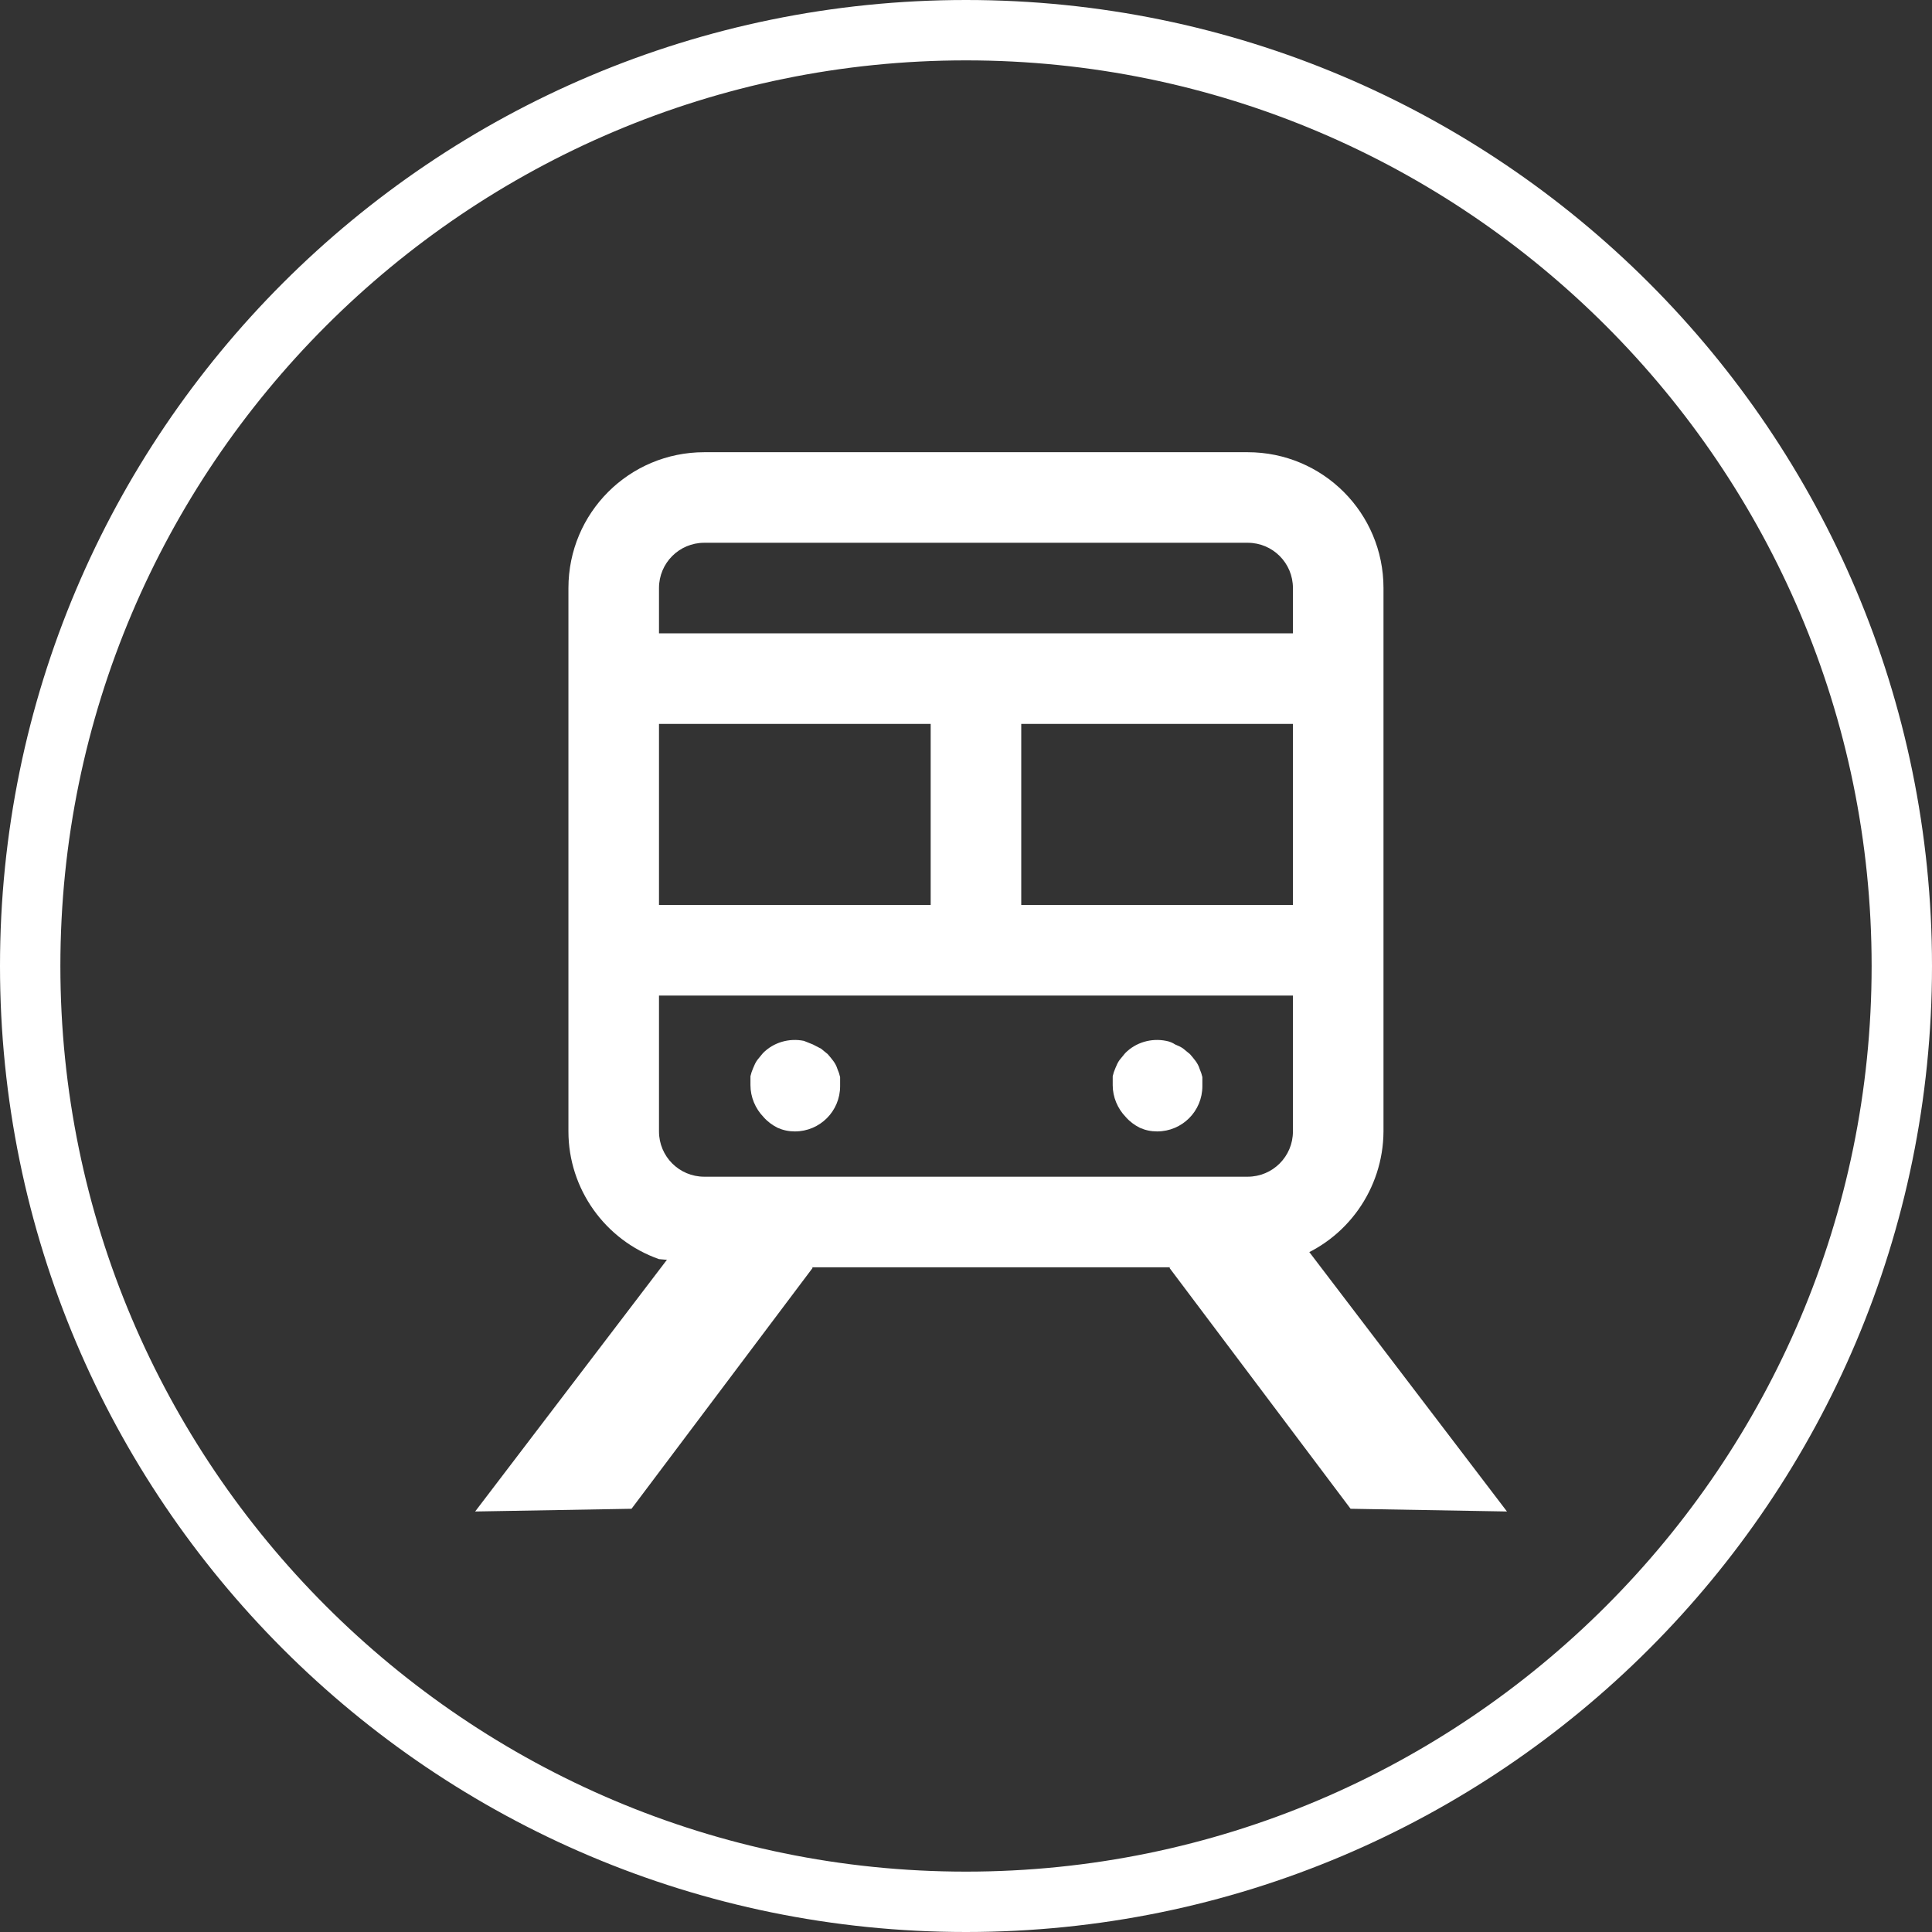
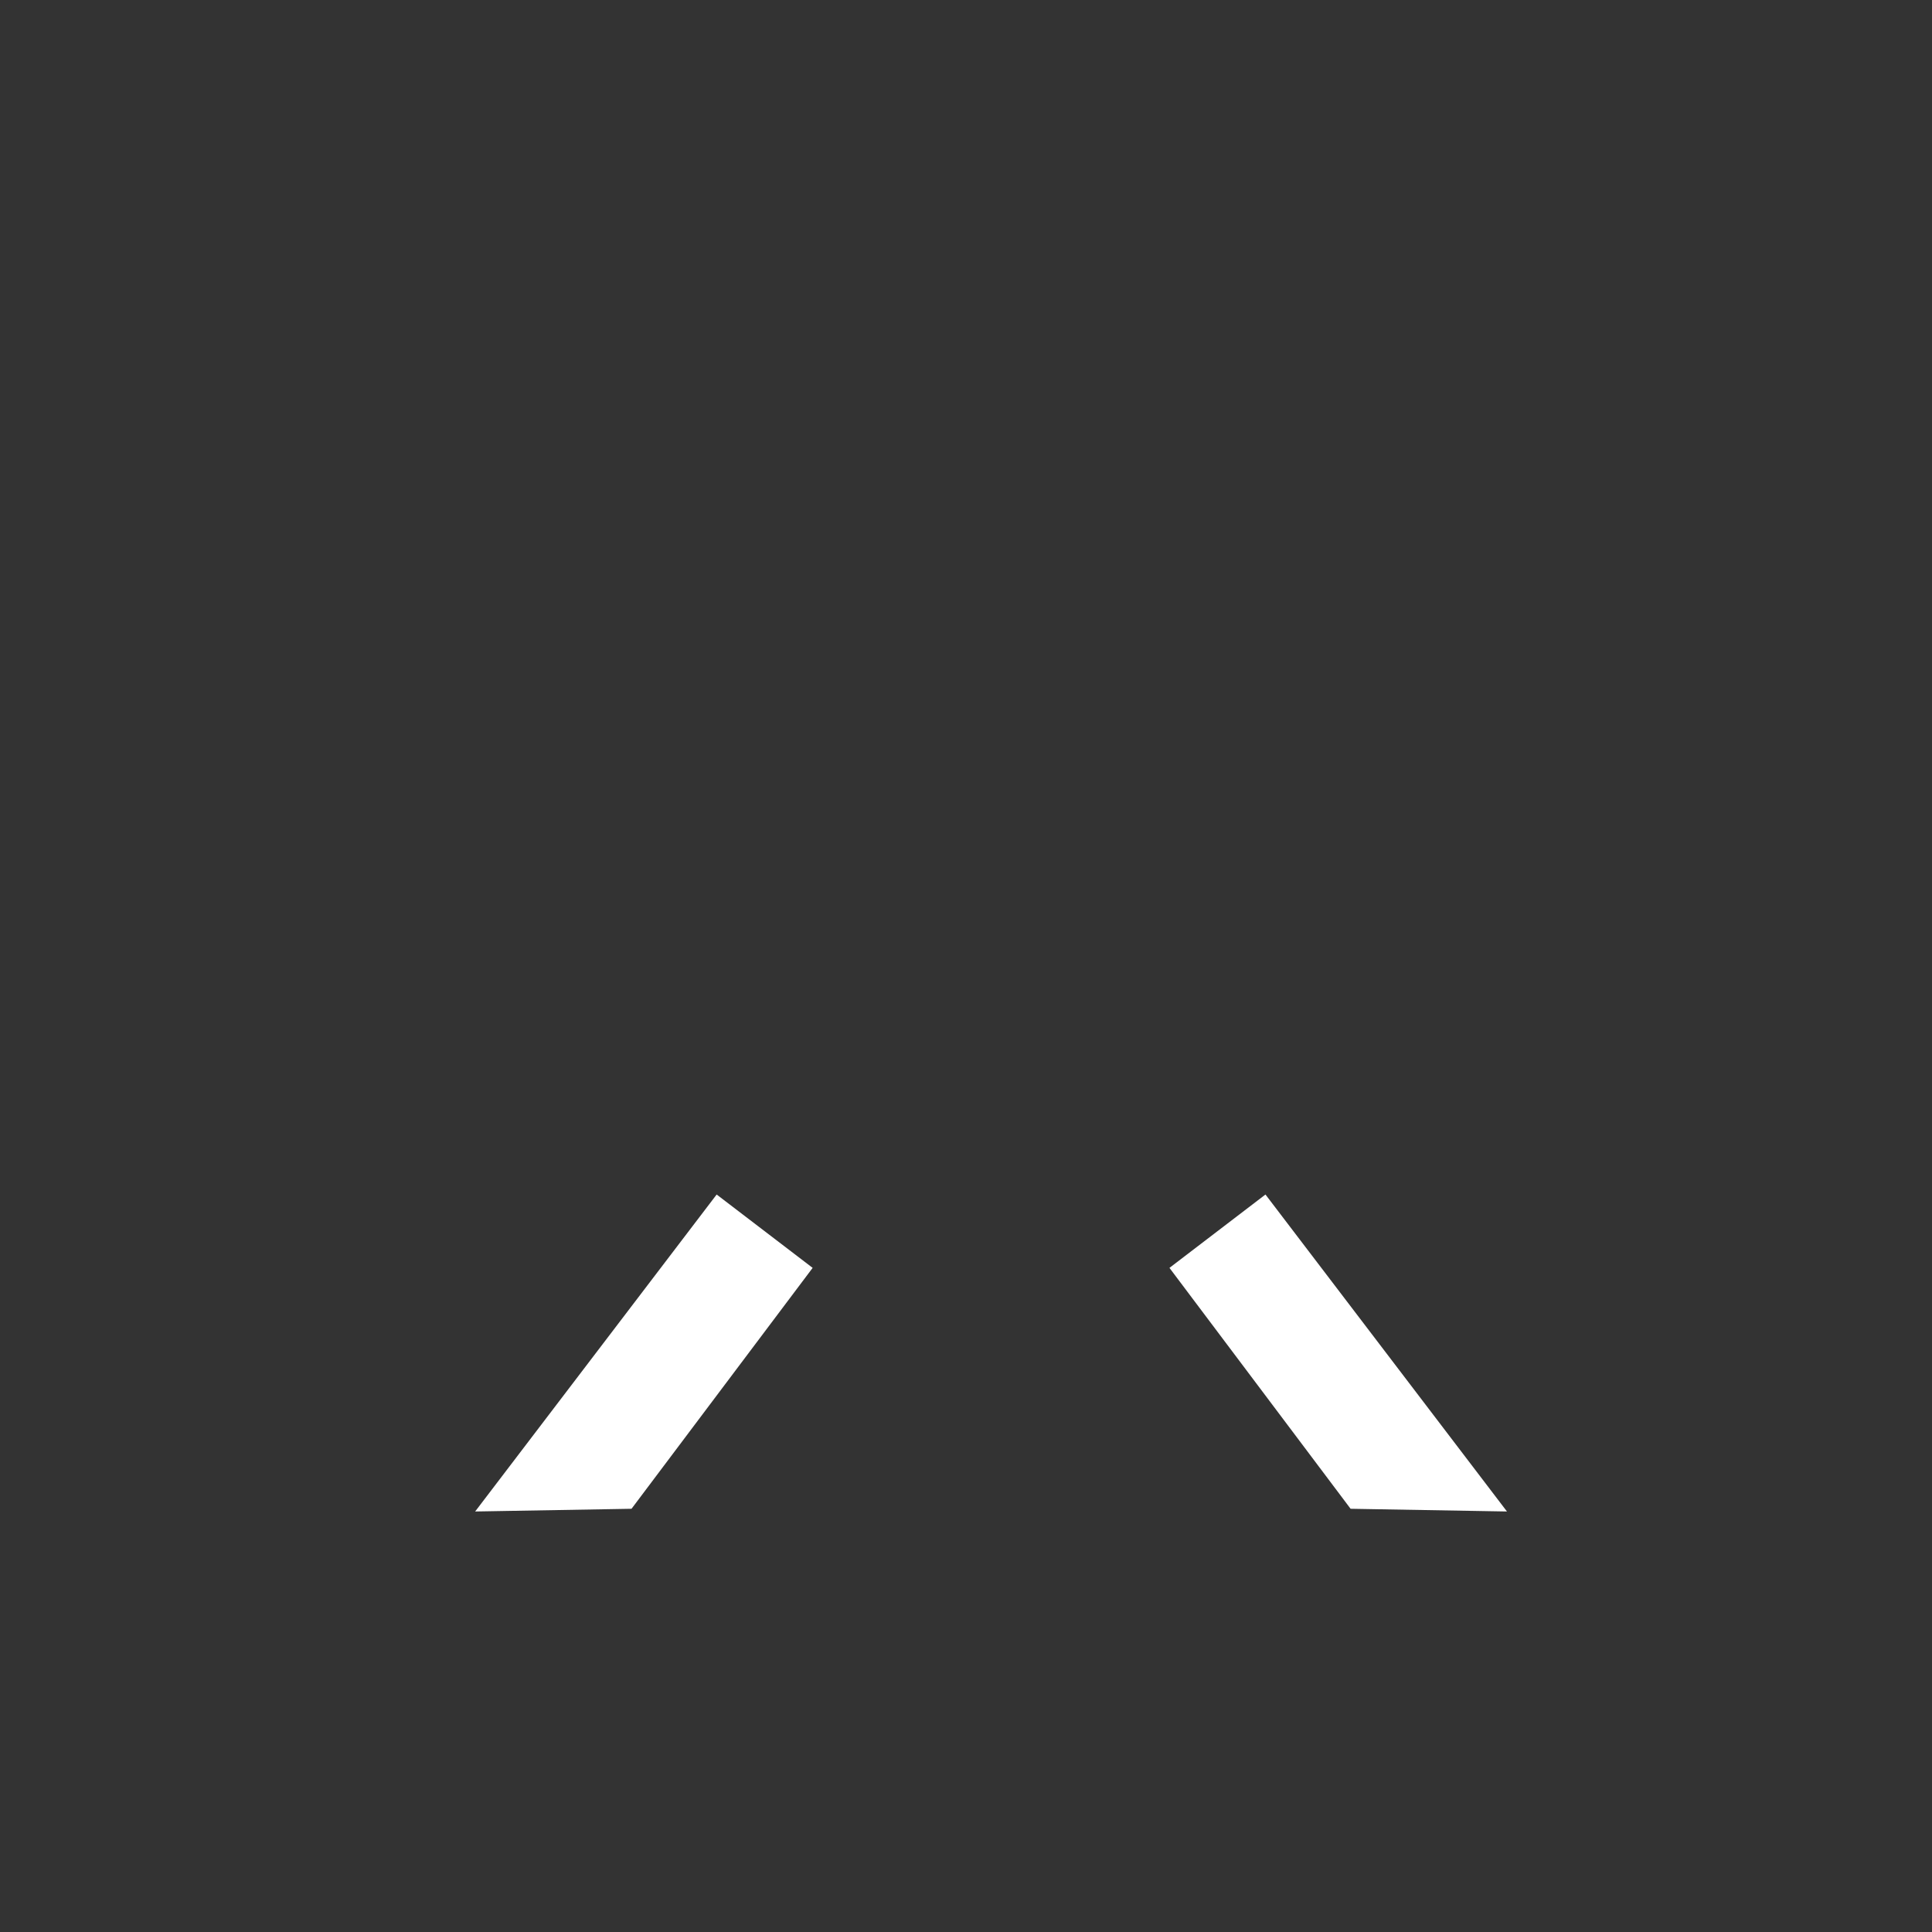
<svg xmlns="http://www.w3.org/2000/svg" id="_圖層_2" viewBox="0 0 64 64">
  <rect x="0" y="0" width="64" height="64" fill="#333333" stroke="none" />
  <defs>
    <style>.cls-1{fill:#fff;}</style>
  </defs>
  <g id="_圖層_1-2">
    <g>
-       <path class="cls-1" d="M32,2c16.54,0,30,13.46,30,30s-13.46,30-30,30S2,48.54,2,32,15.46,2,32,2m0-2C14.33,0,0,14.33,0,32s14.33,32,32,32,32-14.33,32-32S49.67,0,32,0h0Z" />
-       <path class="cls-1" d="M41.33,14.98H23.33c-2.49,0-4.5,2.01-4.5,4.5v18c0,1.9,1.21,3.6,3,4.23l3,.27h15l3-.27c1.79-.63,2.99-2.33,3-4.23V19.48c0-2.49-2.01-4.5-4.5-4.5Zm-19.5,9h9v6h-9v-6Zm21,13.5c0,.83-.67,1.5-1.5,1.5H23.33c-.83,0-1.5-.67-1.5-1.5v-4.5h21v4.5Zm0-7.5h-9v-6h9v6Zm0-9H21.83v-1.5c0-.83,.67-1.5,1.5-1.5h18c.83,0,1.5,.67,1.5,1.5v1.5Zm-5.07,16.38c.18,.08,.37,.12,.57,.12,.83,0,1.5-.67,1.5-1.5,0-.1,0-.2,0-.3-.02-.09-.05-.18-.09-.27-.03-.1-.08-.19-.14-.27-.06-.08-.12-.15-.18-.22l-.22-.18c-.08-.06-.17-.1-.27-.14-.09-.06-.19-.1-.3-.12-.49-.1-1.01,.05-1.36,.41-.06,.07-.12,.15-.18,.22-.06,.08-.1,.17-.14,.27-.04,.09-.07,.18-.09,.27,0,.1,0,.2,0,.3,0,.39,.16,.77,.43,1.05,.13,.15,.29,.27,.47,.36Zm-12,0c.18,.08,.37,.12,.57,.12,.83,0,1.5-.67,1.5-1.5,0-.1,0-.2,0-.3-.02-.09-.05-.18-.09-.27-.03-.1-.08-.19-.14-.27-.06-.08-.12-.15-.18-.22l-.22-.18-.27-.14-.3-.12c-.49-.1-1.01,.05-1.36,.41-.06,.07-.12,.15-.18,.22-.06,.08-.1,.17-.14,.27-.04,.09-.07,.18-.09,.27,0,.1,0,.2,0,.3,0,.39,.16,.77,.43,1.05,.13,.15,.29,.27,.47,.36Z" />
      <g>
        <polygon class="cls-1" points="20.92 49.98 15.74 50.07 23.74 39.57 26.92 42 20.92 49.98" />
        <polygon class="cls-1" points="44.74 49.98 49.92 50.07 41.92 39.57 38.74 42 44.74 49.98" />
      </g>
    </g>
  </g>
</svg>